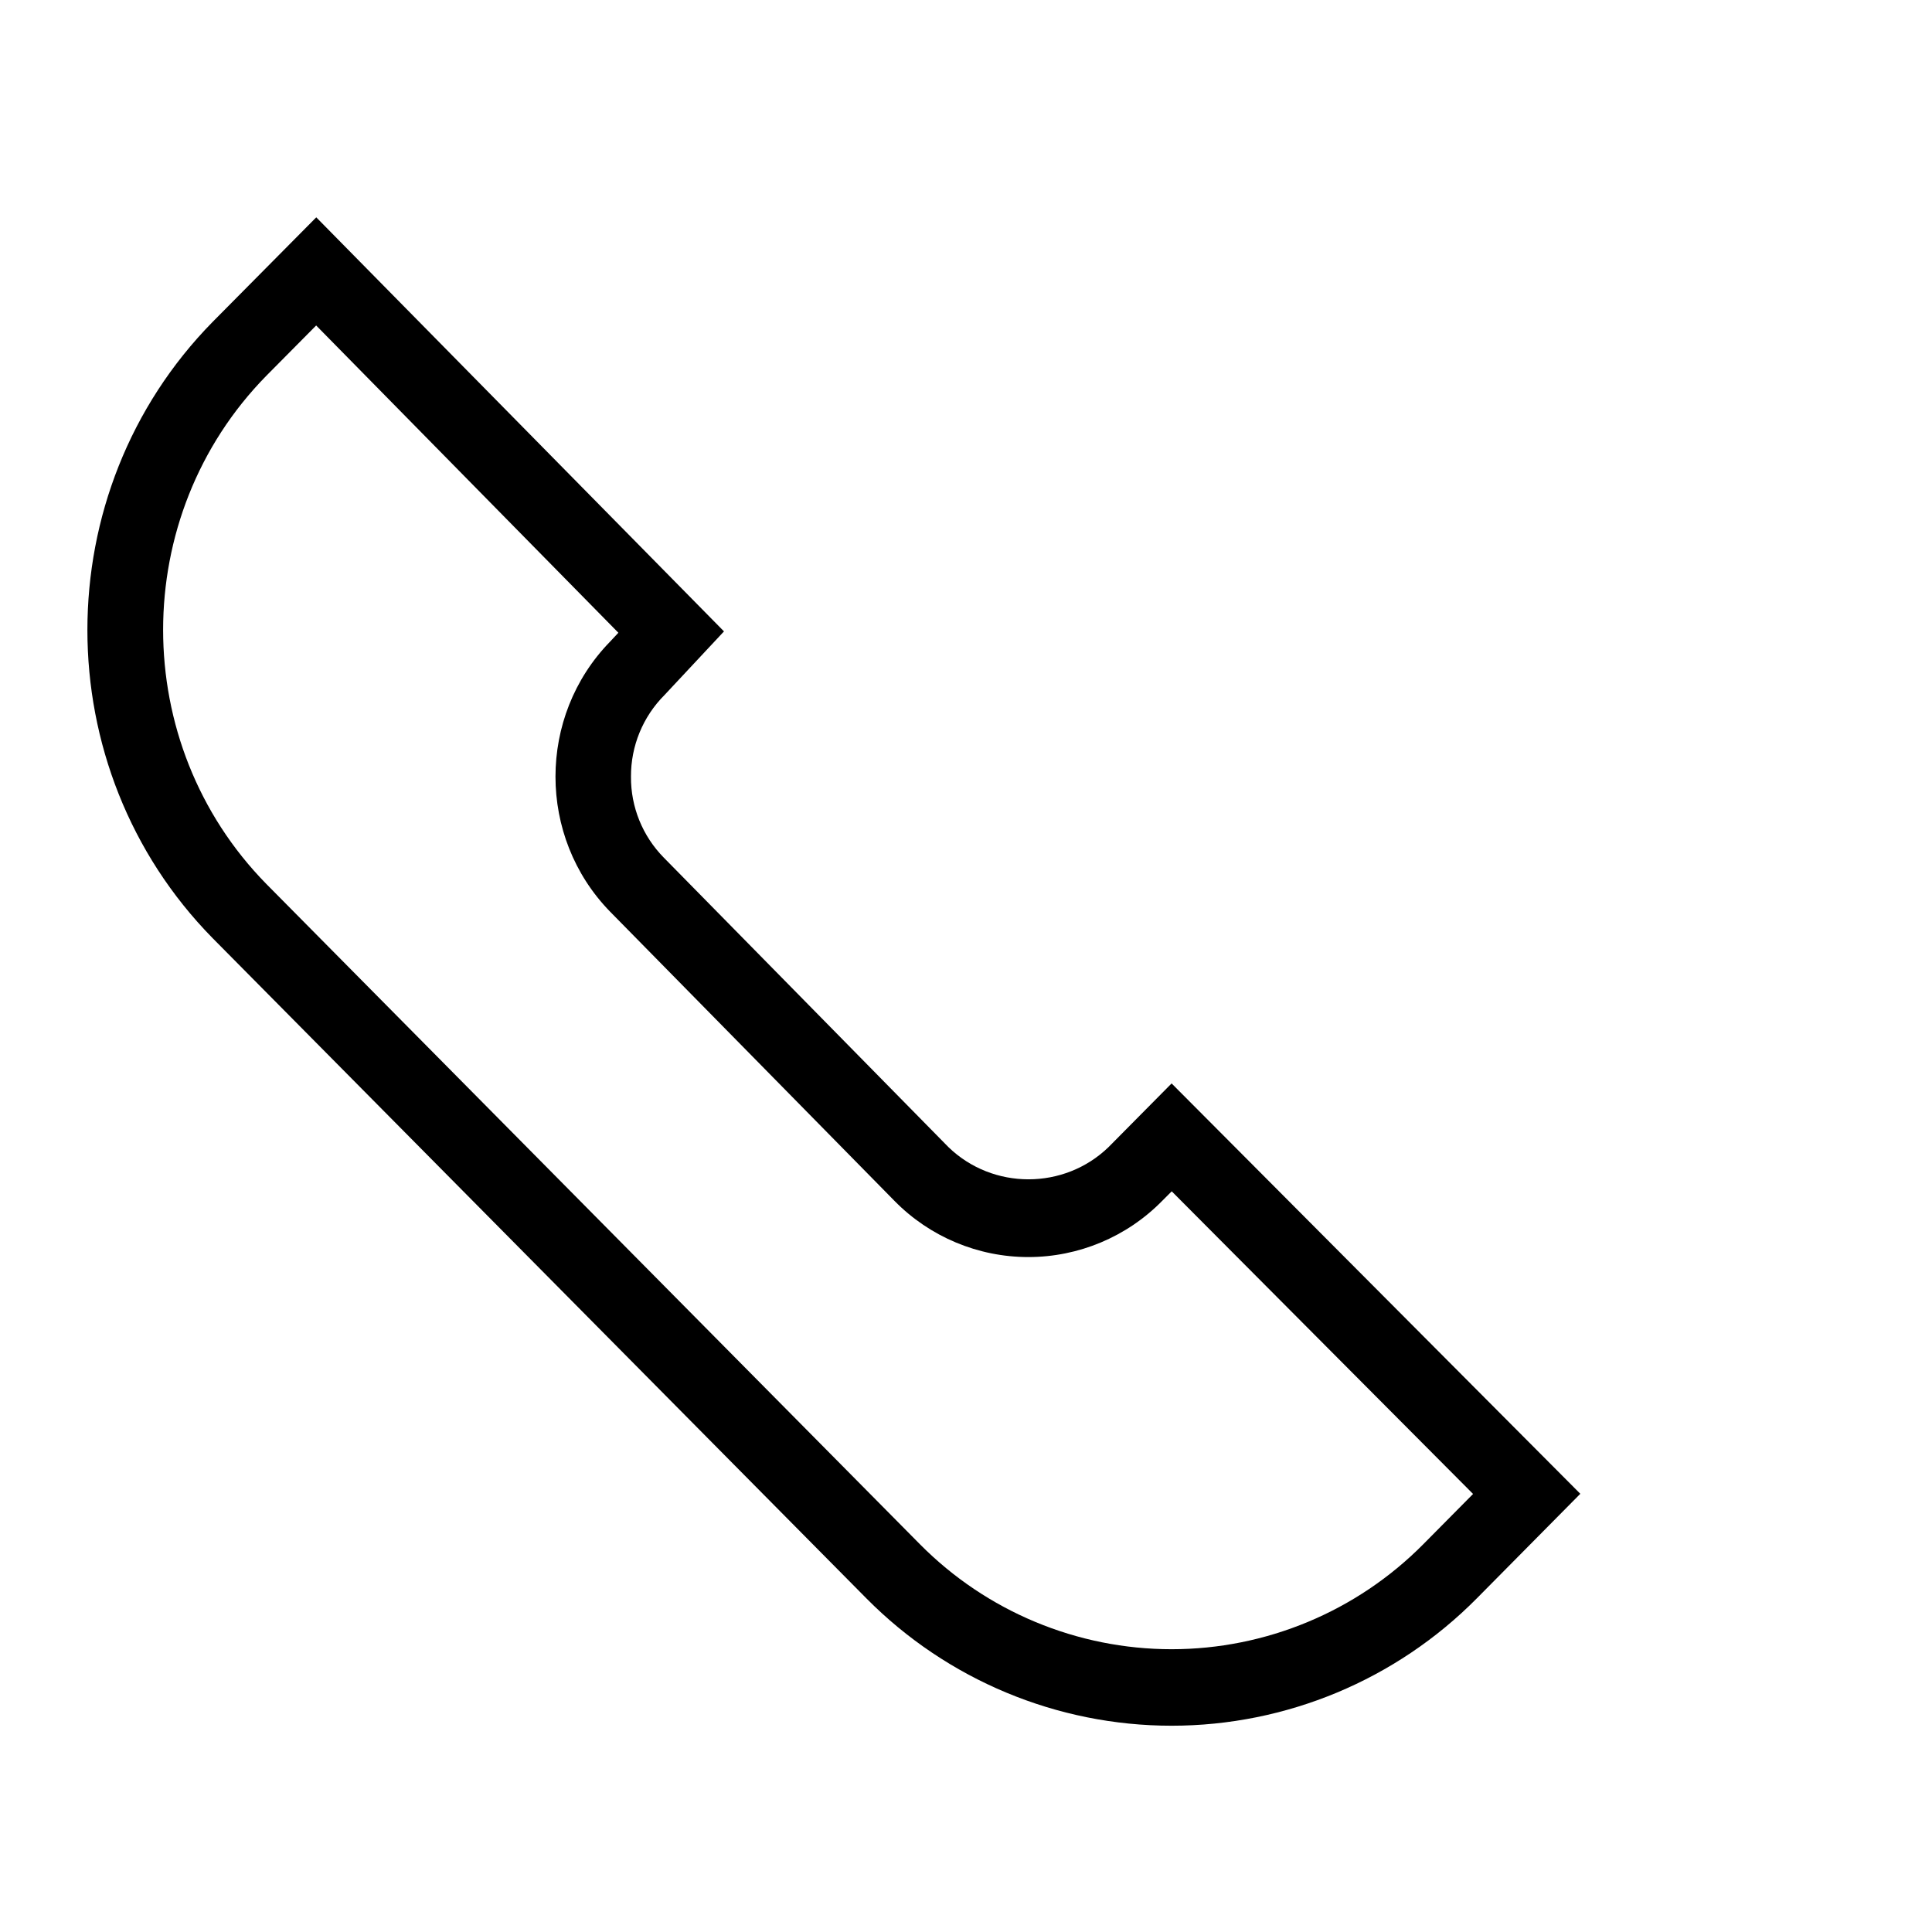
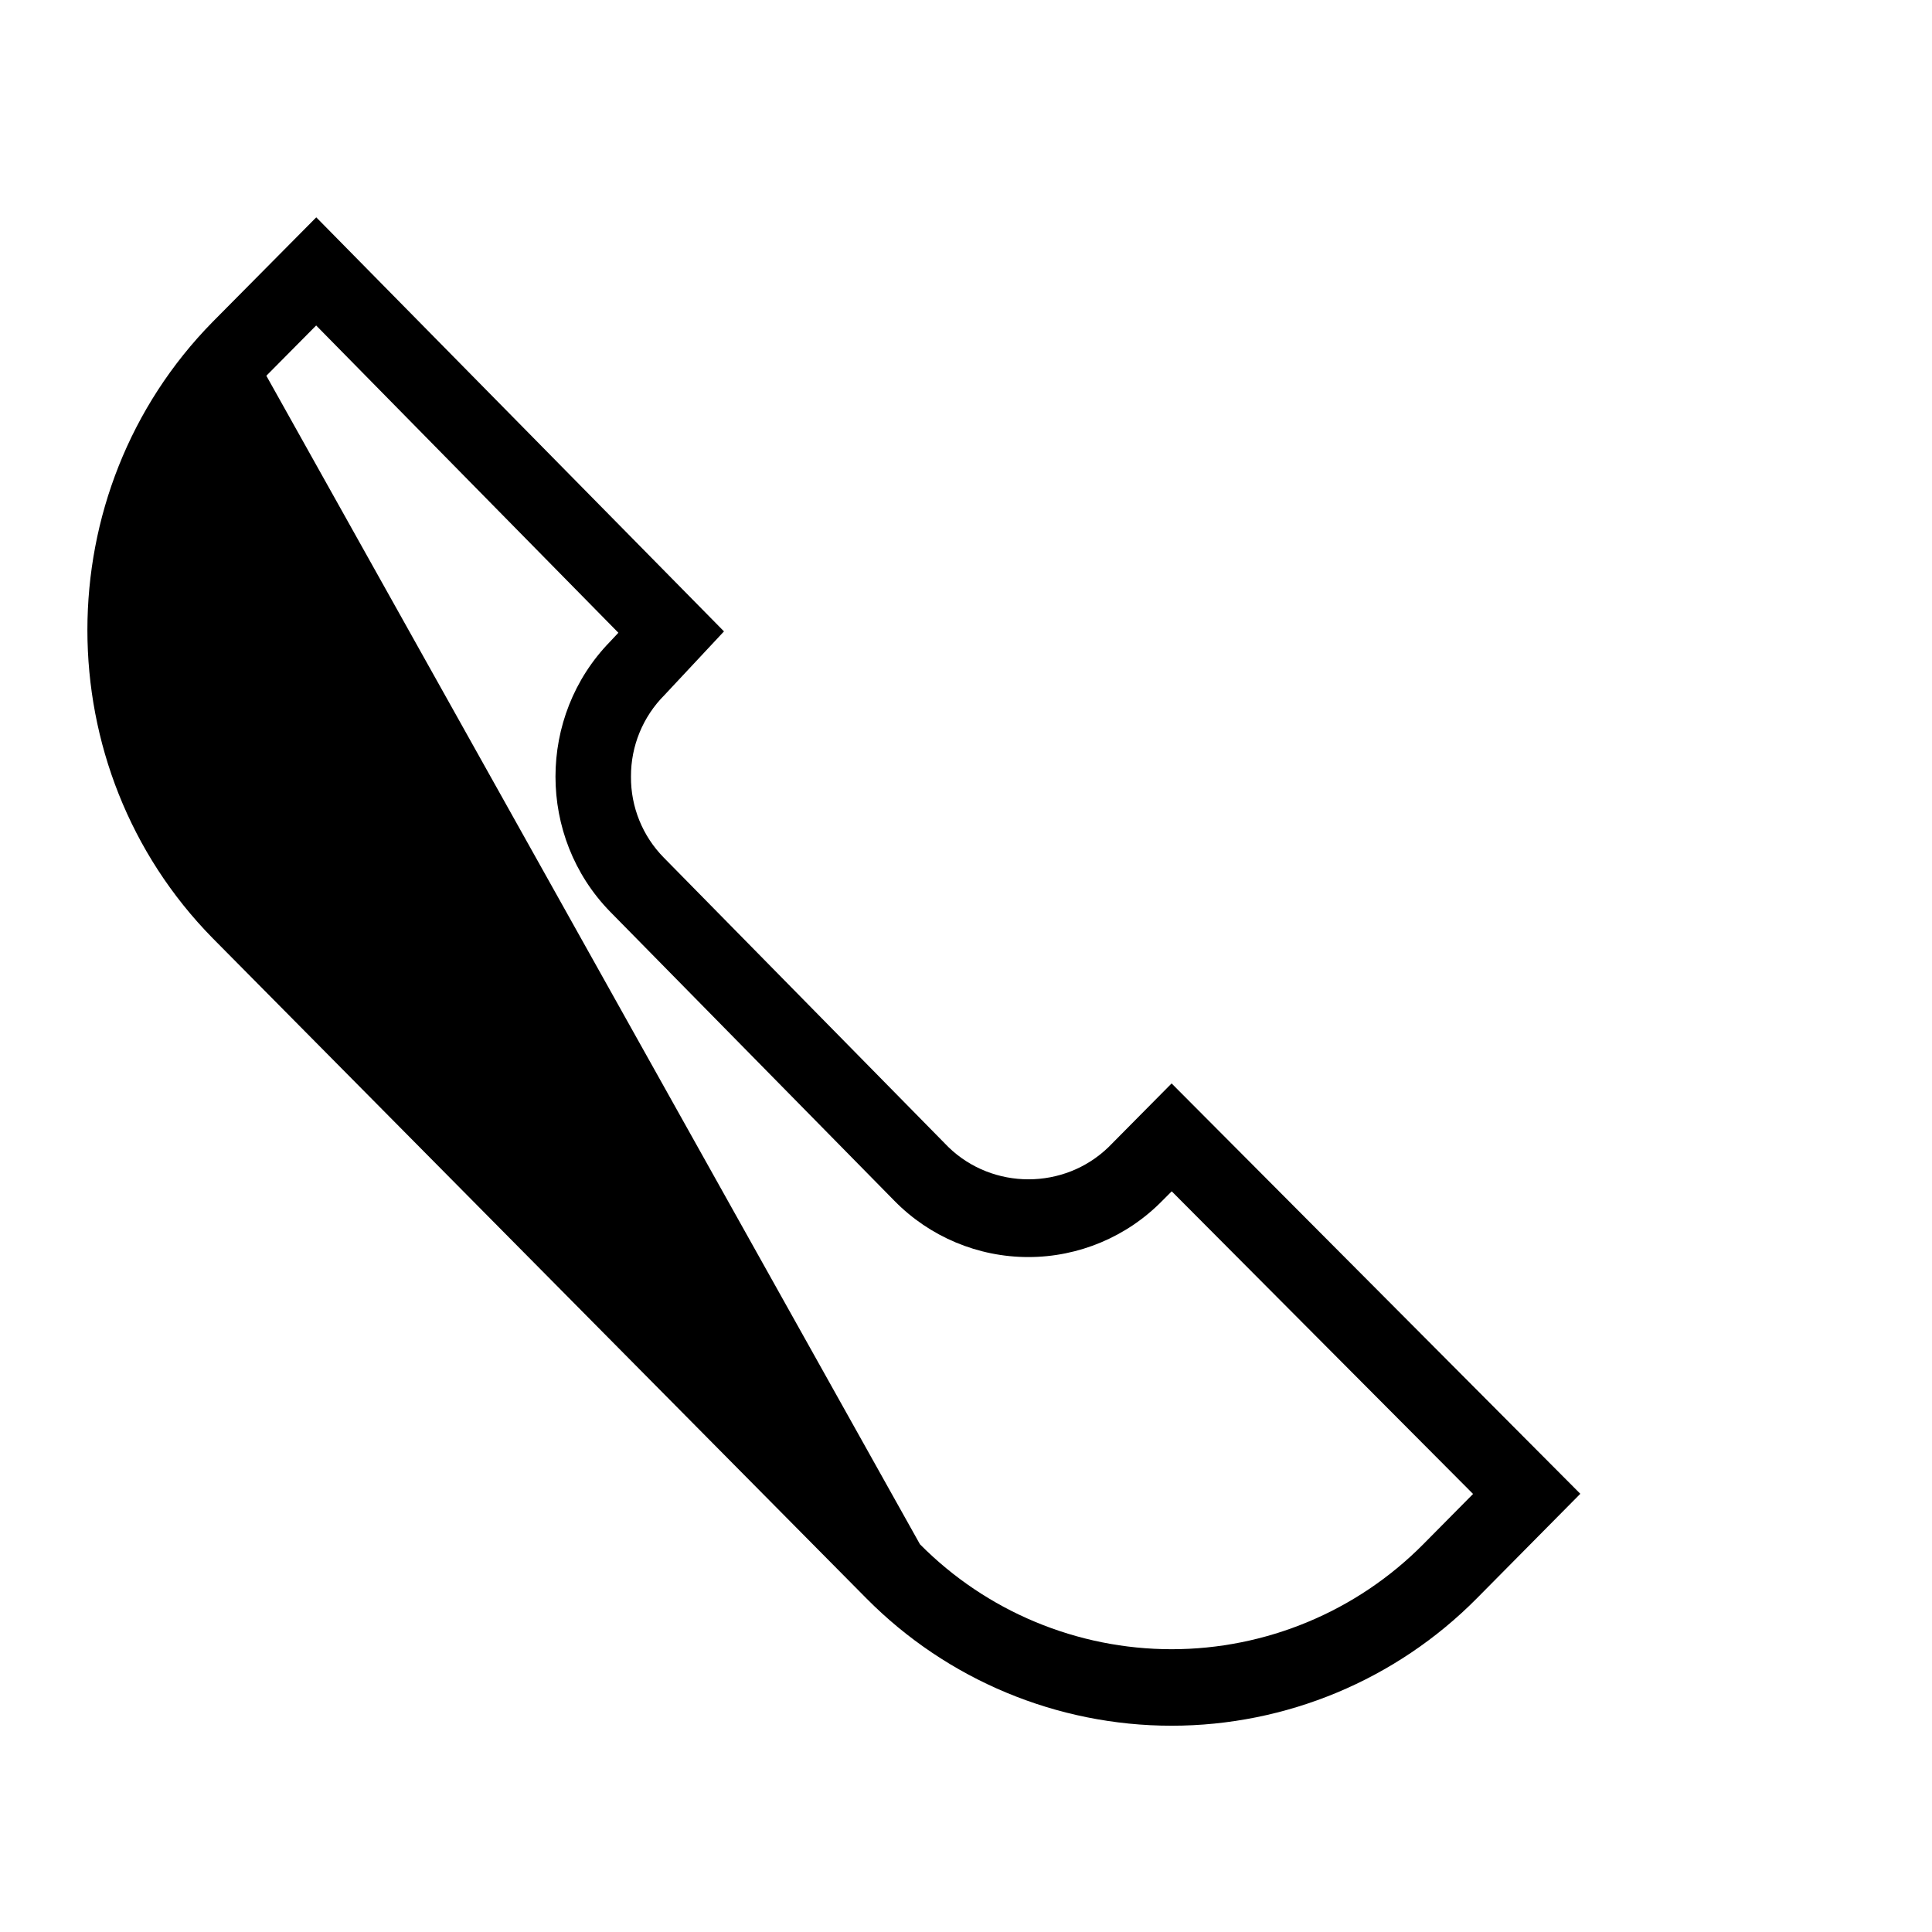
<svg xmlns="http://www.w3.org/2000/svg" width="25" height="25" viewBox="0 0 25 25" version="1.1" xml:space="preserve" style="fill-rule:evenodd;clip-rule:evenodd;stroke-linejoin:round;stroke-miterlimit:2;">
  <g transform="matrix(0.417,0,0,0.417,0,0)">
-     <path d="M19.58,24.1C19.572,25.04 19.94,25.946 20.6,26.615L29.43,35.595C30.806,36.929 33.024,36.929 34.4,35.595L36.356,33.62L49.039,46.354L45.826,49.6C43.324,52.127 39.912,53.551 36.356,53.551C32.8,53.551 29.388,52.127 26.886,49.6L6.6,29.114C1.416,23.84 1.416,15.261 6.6,9.987L9.814,6.744L22.466,19.593L20.621,21.567C19.95,22.238 19.575,23.151 19.58,24.1ZM9.811,10.1L8.265,11.66C3.994,16.01 3.994,23.081 8.265,27.431L28.547,47.92C30.61,50.003 33.424,51.177 36.356,51.177C39.288,51.177 42.102,50.003 44.165,47.92L45.711,46.359L36.36,36.968L36.06,37.268C34.966,38.381 33.47,39.008 31.91,39.008C30.35,39.008 28.854,38.381 27.76,37.268L18.93,28.288C16.673,25.972 16.673,22.228 18.93,19.912L19.189,19.635L9.811,10.1Z" style="fill-rule:nonzero;" />
+     <path d="M19.58,24.1C19.572,25.04 19.94,25.946 20.6,26.615L29.43,35.595C30.806,36.929 33.024,36.929 34.4,35.595L36.356,33.62L49.039,46.354L45.826,49.6C43.324,52.127 39.912,53.551 36.356,53.551C32.8,53.551 29.388,52.127 26.886,49.6L6.6,29.114C1.416,23.84 1.416,15.261 6.6,9.987L9.814,6.744L22.466,19.593L20.621,21.567C19.95,22.238 19.575,23.151 19.58,24.1ZM9.811,10.1L8.265,11.66L28.547,47.92C30.61,50.003 33.424,51.177 36.356,51.177C39.288,51.177 42.102,50.003 44.165,47.92L45.711,46.359L36.36,36.968L36.06,37.268C34.966,38.381 33.47,39.008 31.91,39.008C30.35,39.008 28.854,38.381 27.76,37.268L18.93,28.288C16.673,25.972 16.673,22.228 18.93,19.912L19.189,19.635L9.811,10.1Z" style="fill-rule:nonzero;" />
  </g>
</svg>